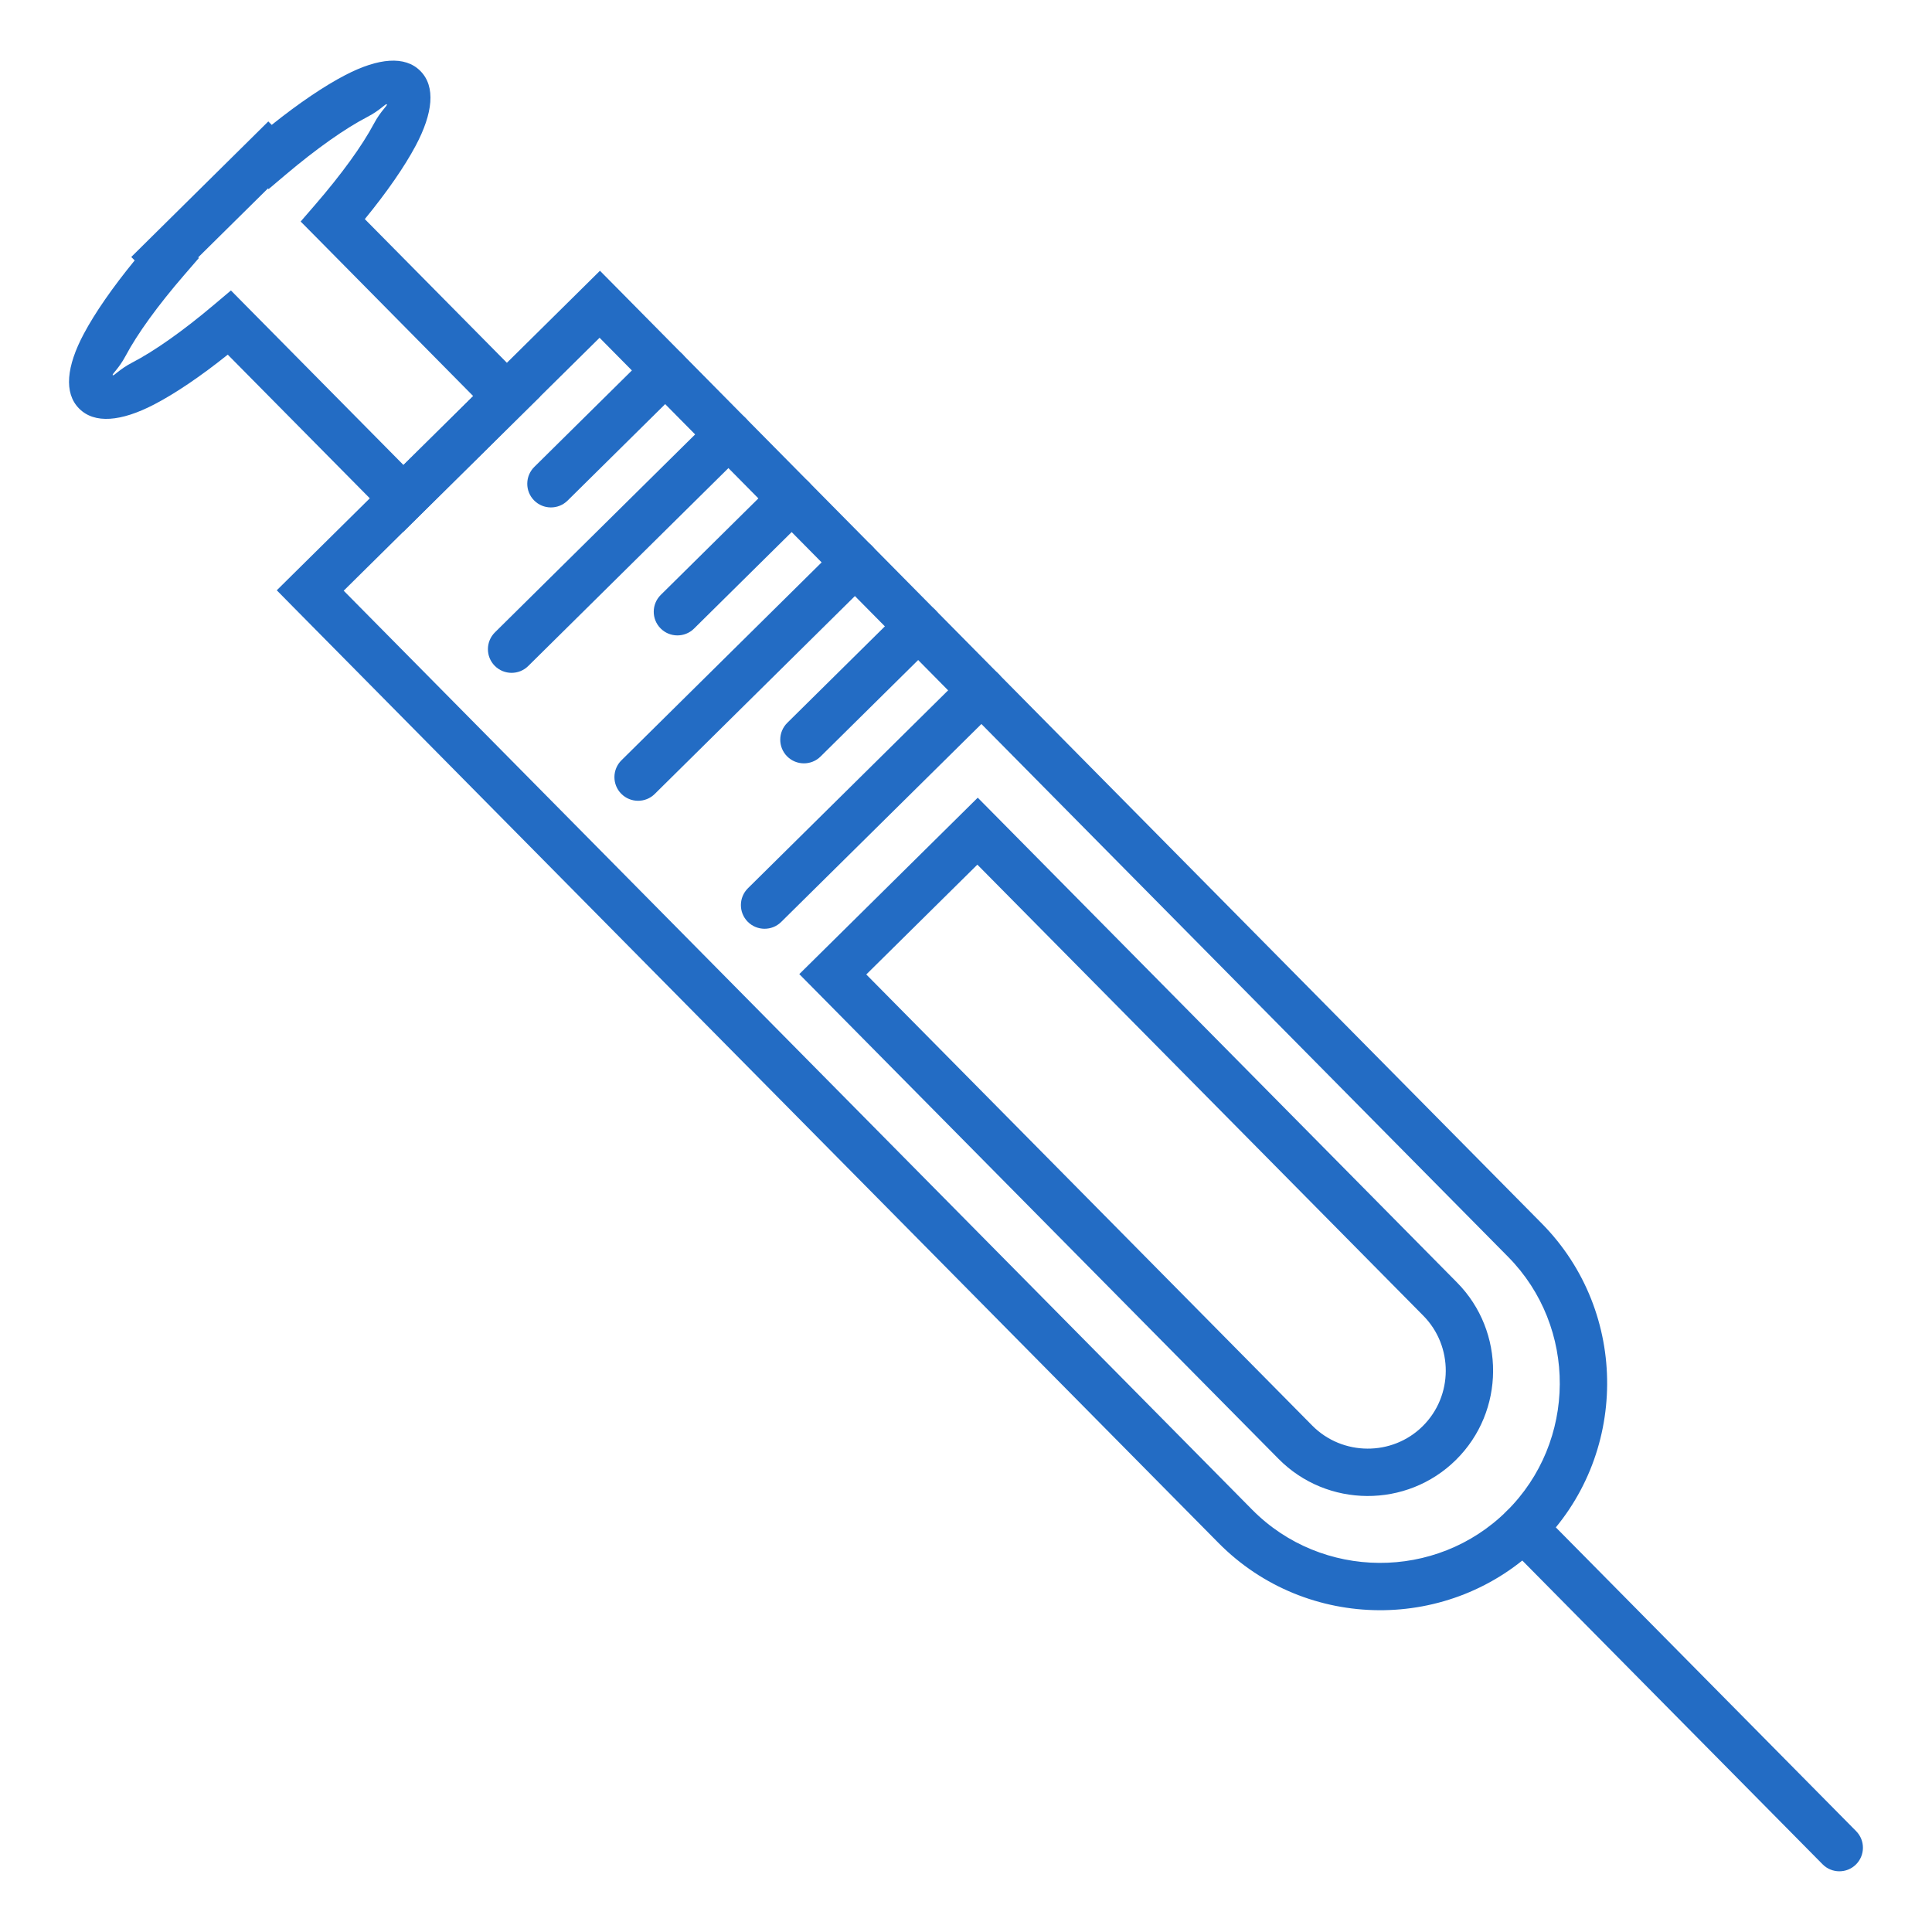
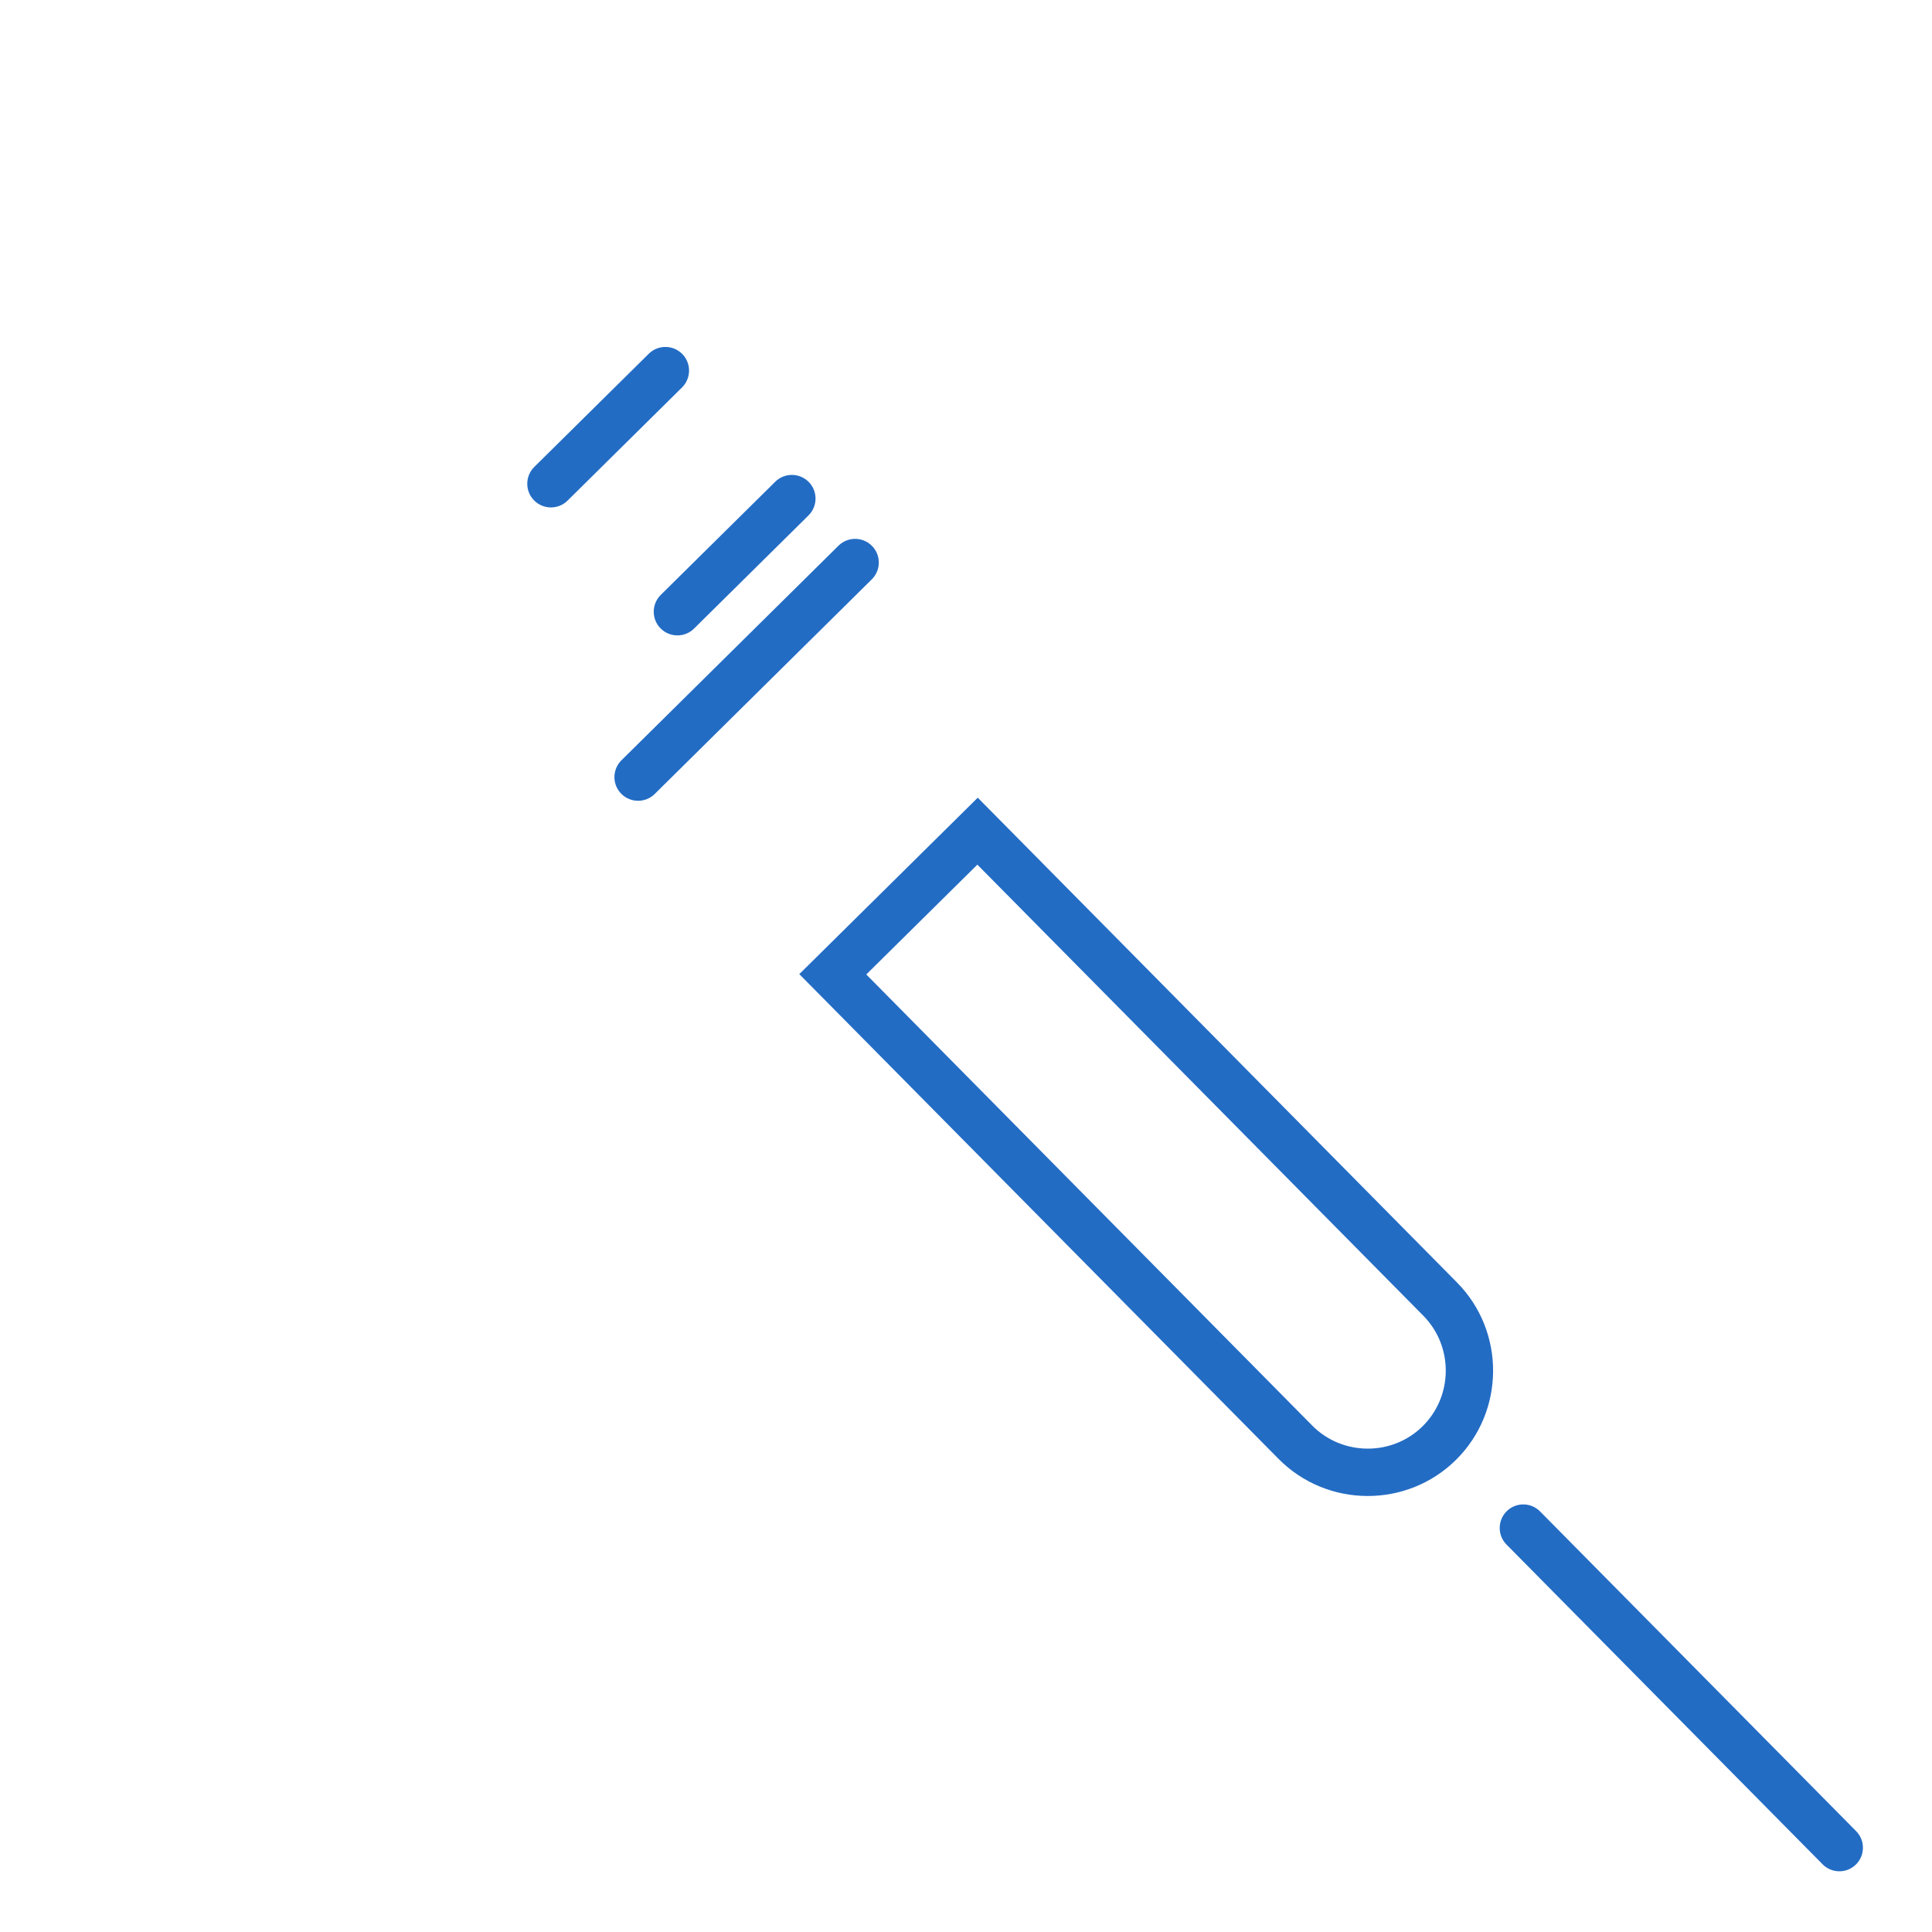
<svg xmlns="http://www.w3.org/2000/svg" version="1.1" id="Capa_1" x="0px" y="0px" viewBox="0 0 56.612 56.612" style="enable-background:new 0 0 56.612 56.612;" xml:space="preserve">
  <style type="text/css"> .st0{fill:none;stroke:#394553;stroke-width:2.5;stroke-linejoin:round;stroke-miterlimit:10;} .st1{fill:none;stroke:#394553;stroke-width:2.5;stroke-miterlimit:10;} .st2{fill:#575756;} .st3{fill:#FFFFFF;} .st4{fill:none;stroke:#011520;stroke-width:1.5;stroke-linecap:round;stroke-linejoin:round;stroke-miterlimit:10;} .st5{fill:#011520;} .st6{fill:none;stroke:#011520;stroke-width:2;stroke-miterlimit:10;} .st7{fill:#FF0000;} .st8{stroke:#000000;stroke-width:0.5;stroke-miterlimit:10;} .st9{fill:#F0F4F7;} .st10{fill:#236CC4;stroke:#FFFFFF;stroke-width:0.5;stroke-miterlimit:10;} .st11{fill:#236CC4;} </style>
  <g>
-     <path class="st11" d="M8.603,16.809l8.484-8.387l0.493-0.488l0.488,0.493l27.109,27.423 c1.288,1.303,1.926,3.013,1.916,4.72c-0.01,1.706-0.667,3.41-1.97,4.697l0,0 c-1.303,1.288-3.013,1.926-4.72,1.916c-1.706-0.01-3.409-0.667-4.697-1.97 L8.597,17.791L8.11,17.297L8.603,16.809L8.603,16.809z M17.569,9.897 l-7.498,7.412l26.621,26.929c1.019,1.03,2.367,1.55,3.719,1.558 c1.352,0.008,2.706-0.497,3.736-1.515l0,0c1.03-1.019,1.55-2.367,1.558-3.718 c0.008-1.352-0.497-2.706-1.515-3.736L17.569,9.897z" />
    <path class="st11" d="M23.915,28.056l4.242-4.194l0.493-0.488l0.488,0.493L42.693,37.579 c0.711,0.719,1.064,1.664,1.058,2.606c-0.005,0.942-0.369,1.882-1.088,2.593 c-0.719,0.711-1.664,1.064-2.606,1.058c-0.942-0.005-1.882-0.369-2.593-1.088 l-13.555-13.711l-0.488-0.493L23.915,28.056L23.915,28.056z M28.639,25.336 l-3.255,3.218l13.067,13.218c0.442,0.447,1.028,0.673,1.615,0.676 c0.587,0.004,1.175-0.215,1.622-0.658c0.447-0.442,0.673-1.027,0.676-1.615 c0.003-0.587-0.216-1.175-0.658-1.622L28.639,25.336z" />
-     <path class="st11" d="M4.339,7.042l1.515-1.498l1.515-1.498l0.493-0.488l0.1,0.101 c0.803-0.642,1.549-1.145,2.163-1.463c0.962-0.498,1.743-0.572,2.194-0.115 c0.451,0.456,0.369,1.237-0.141,2.193c-0.326,0.611-0.837,1.351-1.488,2.146 l4.65,4.703l0.488,0.493l-0.493,0.488l-3.03,2.996l-0.493,0.488l-0.488-0.493 l-4.65-4.703c-0.803,0.642-1.549,1.145-2.163,1.463 c-0.962,0.498-1.743,0.572-2.194,0.115c-0.451-0.456-0.369-1.237,0.141-2.193 C2.784,9.166,3.295,8.427,3.946,7.631L3.846,7.53L4.339,7.042L4.339,7.042z M6.83,6.531L5.808,7.541l0.019,0.02L5.406,8.048 c-0.782,0.904-1.382,1.735-1.725,2.38c-0.207,0.388-0.409,0.533-0.377,0.566 c0.033,0.033,0.181-0.168,0.571-0.37c0.649-0.337,1.487-0.926,2.4-1.698 L6.767,8.511l0.45,0.456l4.606,4.659l2.043-2.02L9.261,6.946L8.81,6.491 L9.232,6.003c0.782-0.904,1.382-1.735,1.725-2.38 c0.207-0.388,0.409-0.533,0.377-0.566c-0.033-0.033-0.181,0.168-0.571,0.37 c-0.649,0.337-1.487,0.926-2.4,1.698L7.871,5.541L7.852,5.521L6.83,6.531z" />
    <path class="st11" d="M45.127,44.288c-0.268-0.271-0.706-0.274-0.977-0.006 c-0.271,0.268-0.274,0.706-0.006,0.977l9.262,9.369 c0.268,0.271,0.706,0.274,0.977,0.006c0.271-0.268,0.274-0.706,0.006-0.977 L45.127,44.288z" />
-     <path class="st11" d="M29.251,20.727c0.272-0.269,0.275-0.709,0.006-0.981 c-0.269-0.272-0.709-0.275-0.981-0.006l-6.36,6.288 c-0.272,0.269-0.275,0.709-0.006,0.981c0.269,0.272,0.709,0.275,0.981,0.006 L29.251,20.727z" />
    <path class="st11" d="M25.545,16.977c0.272-0.269,0.275-0.709,0.006-0.981 c-0.269-0.272-0.709-0.275-0.981-0.006l-6.36,6.288 c-0.272,0.269-0.275,0.709-0.006,0.981c0.269,0.272,0.709,0.275,0.981,0.006 L25.545,16.977z" />
-     <path class="st11" d="M21.838,13.228c0.272-0.269,0.275-0.709,0.006-0.981 c-0.269-0.272-0.709-0.275-0.981-0.006l-6.36,6.288 c-0.272,0.269-0.275,0.709-0.006,0.981c0.269,0.272,0.709,0.275,0.981,0.006 L21.838,13.228z" />
-     <path class="st11" d="M27.398,18.852c0.272-0.269,0.275-0.709,0.006-0.981 c-0.269-0.272-0.709-0.275-0.981-0.006l-3.354,3.316 c-0.272,0.269-0.275,0.709-0.006,0.981c0.269,0.272,0.709,0.275,0.981,0.006 L27.398,18.852z" />
    <path class="st11" d="M23.691,15.103c0.272-0.269,0.275-0.709,0.006-0.981 c-0.269-0.272-0.709-0.275-0.981-0.006l-3.354,3.316 c-0.272,0.269-0.275,0.709-0.006,0.981c0.269,0.272,0.709,0.275,0.981,0.006 L23.691,15.103z" />
    <path class="st11" d="M19.985,11.353c0.272-0.269,0.275-0.709,0.006-0.981 c-0.269-0.272-0.709-0.275-0.981-0.006l-3.354,3.316 c-0.272,0.269-0.275,0.709-0.006,0.981c0.269,0.272,0.709,0.275,0.981,0.006 L19.985,11.353z" />
  </g>
</svg>